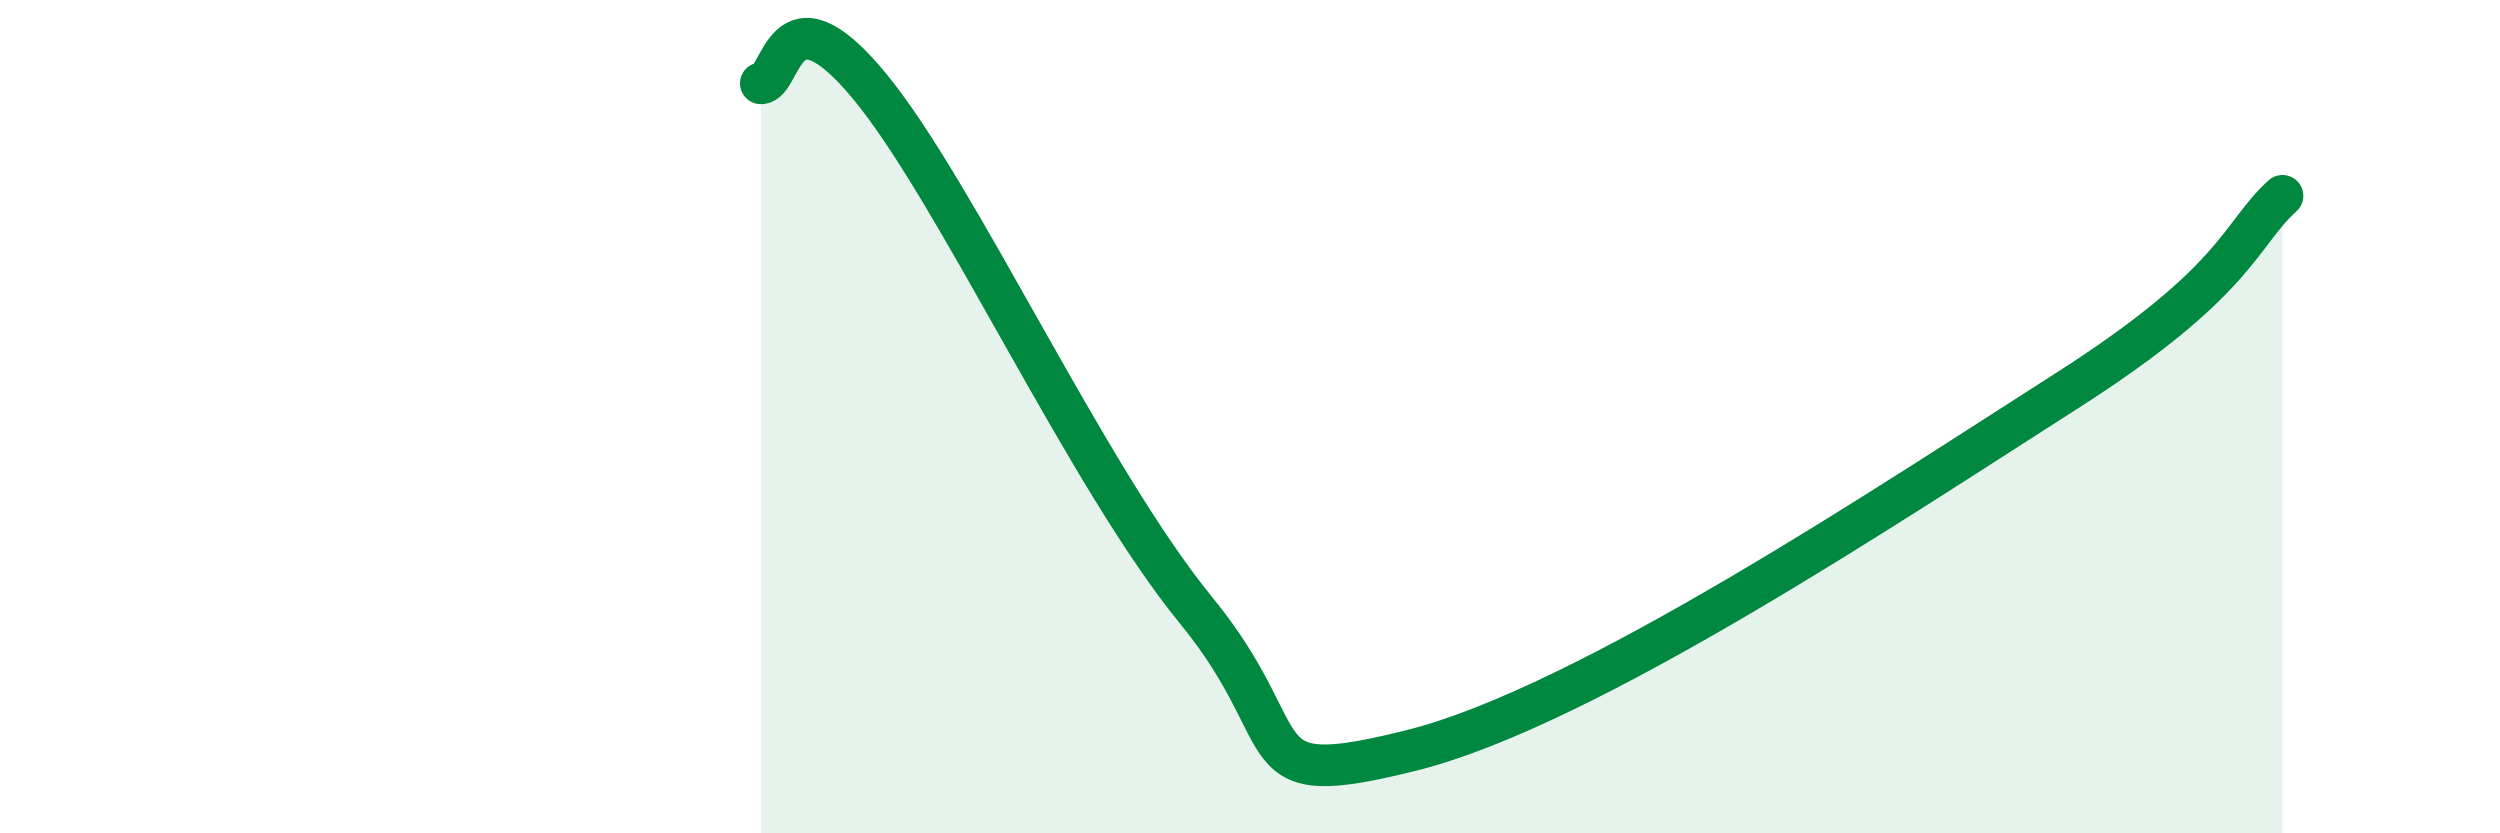
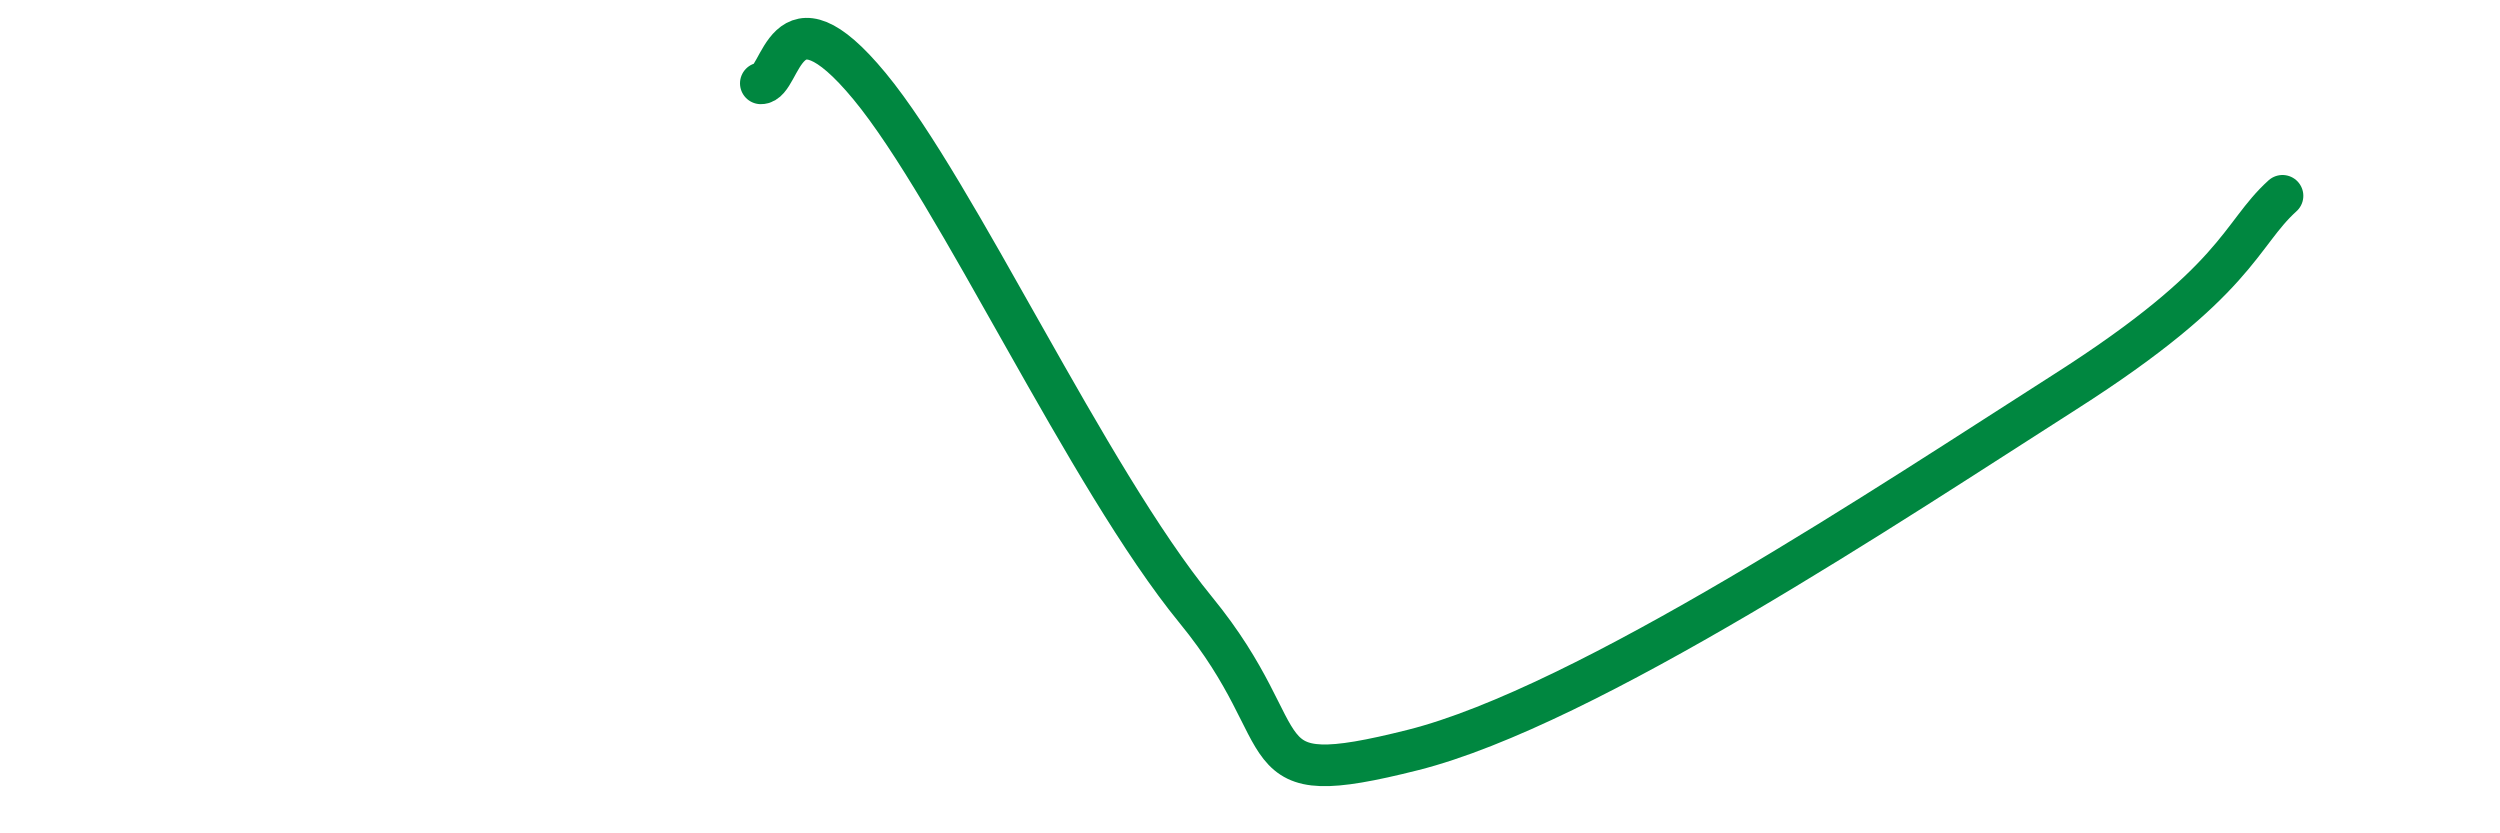
<svg xmlns="http://www.w3.org/2000/svg" width="60" height="20" viewBox="0 0 60 20">
-   <path d="M 18.26,2 C 18.78,2.01 18.78,-0.46 20.87,2.07 C 22.96,4.6 26.09,11.45 28.7,14.64 C 31.31,17.83 29.74,19.05 33.91,18 C 38.08,16.95 45.4,12.06 49.57,9.4 C 53.74,6.74 53.74,5.64 54.78,4.7L54.78 20L18.26 20Z" fill="#008740" opacity="0.1" stroke-linecap="round" stroke-linejoin="round" />
  <path d="M 18.26,2 C 18.78,2.01 18.78,-0.46 20.87,2.07 C 22.96,4.6 26.09,11.45 28.7,14.64 C 31.31,17.83 29.74,19.05 33.91,18 C 38.08,16.95 45.4,12.06 49.57,9.4 C 53.74,6.74 53.74,5.64 54.78,4.7" stroke="#008740" stroke-width="1" fill="none" stroke-linecap="round" stroke-linejoin="round" />
</svg>